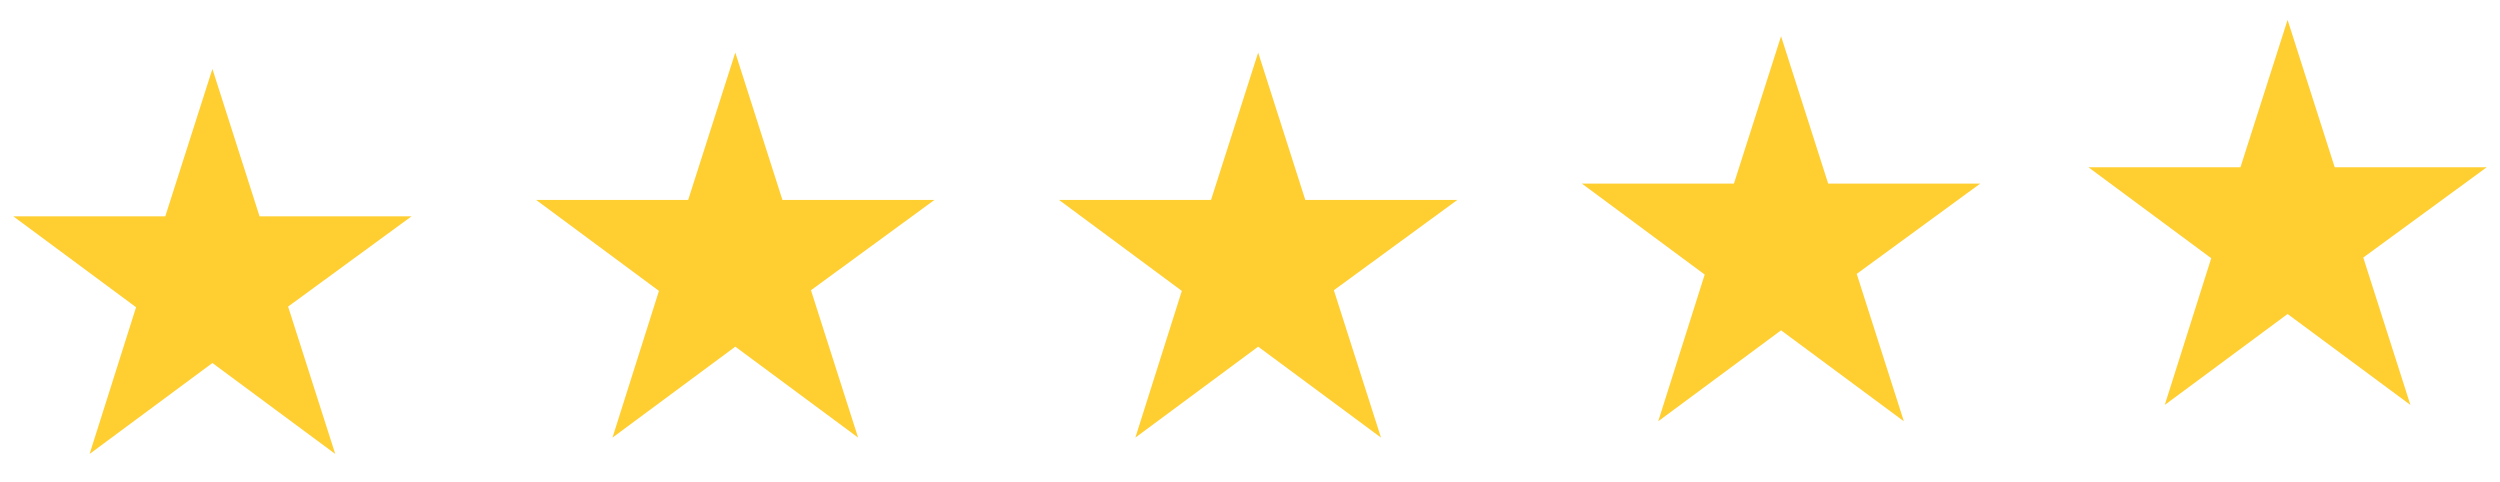
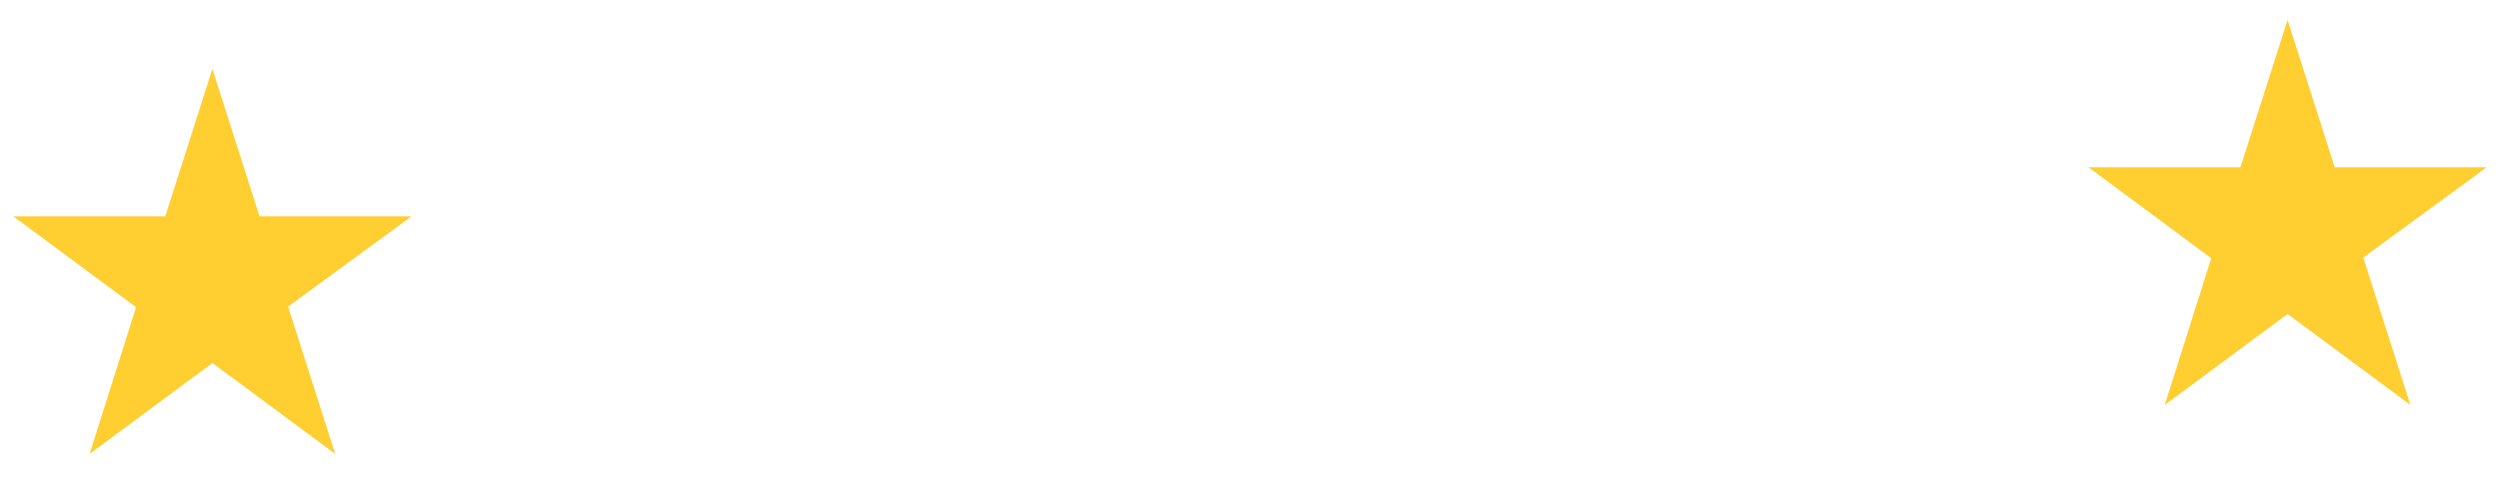
<svg xmlns="http://www.w3.org/2000/svg" width="109" height="21" viewBox="0 0 109 21" fill="none">
  <path d="M17.944 9.431H11.316L9.261 3.006L7.207 9.431H0.579L5.933 13.396L3.907 19.792L9.261 15.827L14.616 19.792L12.561 13.367L17.944 9.431Z" fill="#FFCE31" />
  <g clip-path="url(#clip0_5_52)">
    <path d="M40.741 8.718H34.114L32.059 2.293L30.004 8.718H23.376L28.73 12.683L26.705 19.079L32.059 15.114L37.413 19.079L35.358 12.654L40.741 8.718Z" fill="#FFCE31" />
  </g>
  <g clip-path="url(#clip1_5_52)">
-     <path d="M63.539 8.718H56.911L54.856 2.293L52.801 8.718H46.174L51.528 12.683L49.502 19.079L54.856 15.114L60.211 19.079L58.156 12.654L63.539 8.718Z" fill="#FFCE31" />
-   </g>
+     </g>
  <g clip-path="url(#clip2_5_52)">
-     <path d="M86.336 8.006H79.709L77.654 1.581L75.599 8.006H68.971L74.325 11.971L72.299 18.367L77.654 14.402L83.008 18.367L80.953 11.942L86.336 8.006Z" fill="#FFCE31" />
-   </g>
+     </g>
  <path d="M108.421 7.293H101.793L99.739 0.868L97.684 7.293H91.056L96.41 11.258L94.384 17.655L99.739 13.69L105.093 17.655L103.038 11.229L108.421 7.293Z" fill="#FFCE31" />
  <defs>
    <clipPath id="clip0_5_52">
-       <rect width="18.523" height="18.523" fill="white" transform="translate(22.797 1.425)" />
-     </clipPath>
+       </clipPath>
    <clipPath id="clip1_5_52">
-       <rect width="18.523" height="18.523" fill="white" transform="translate(45.595 1.425)" />
-     </clipPath>
+       </clipPath>
    <clipPath id="clip2_5_52">
-       <rect width="18.523" height="18.523" fill="white" transform="translate(68.392 0.712)" />
-     </clipPath>
+       </clipPath>
  </defs>
</svg>